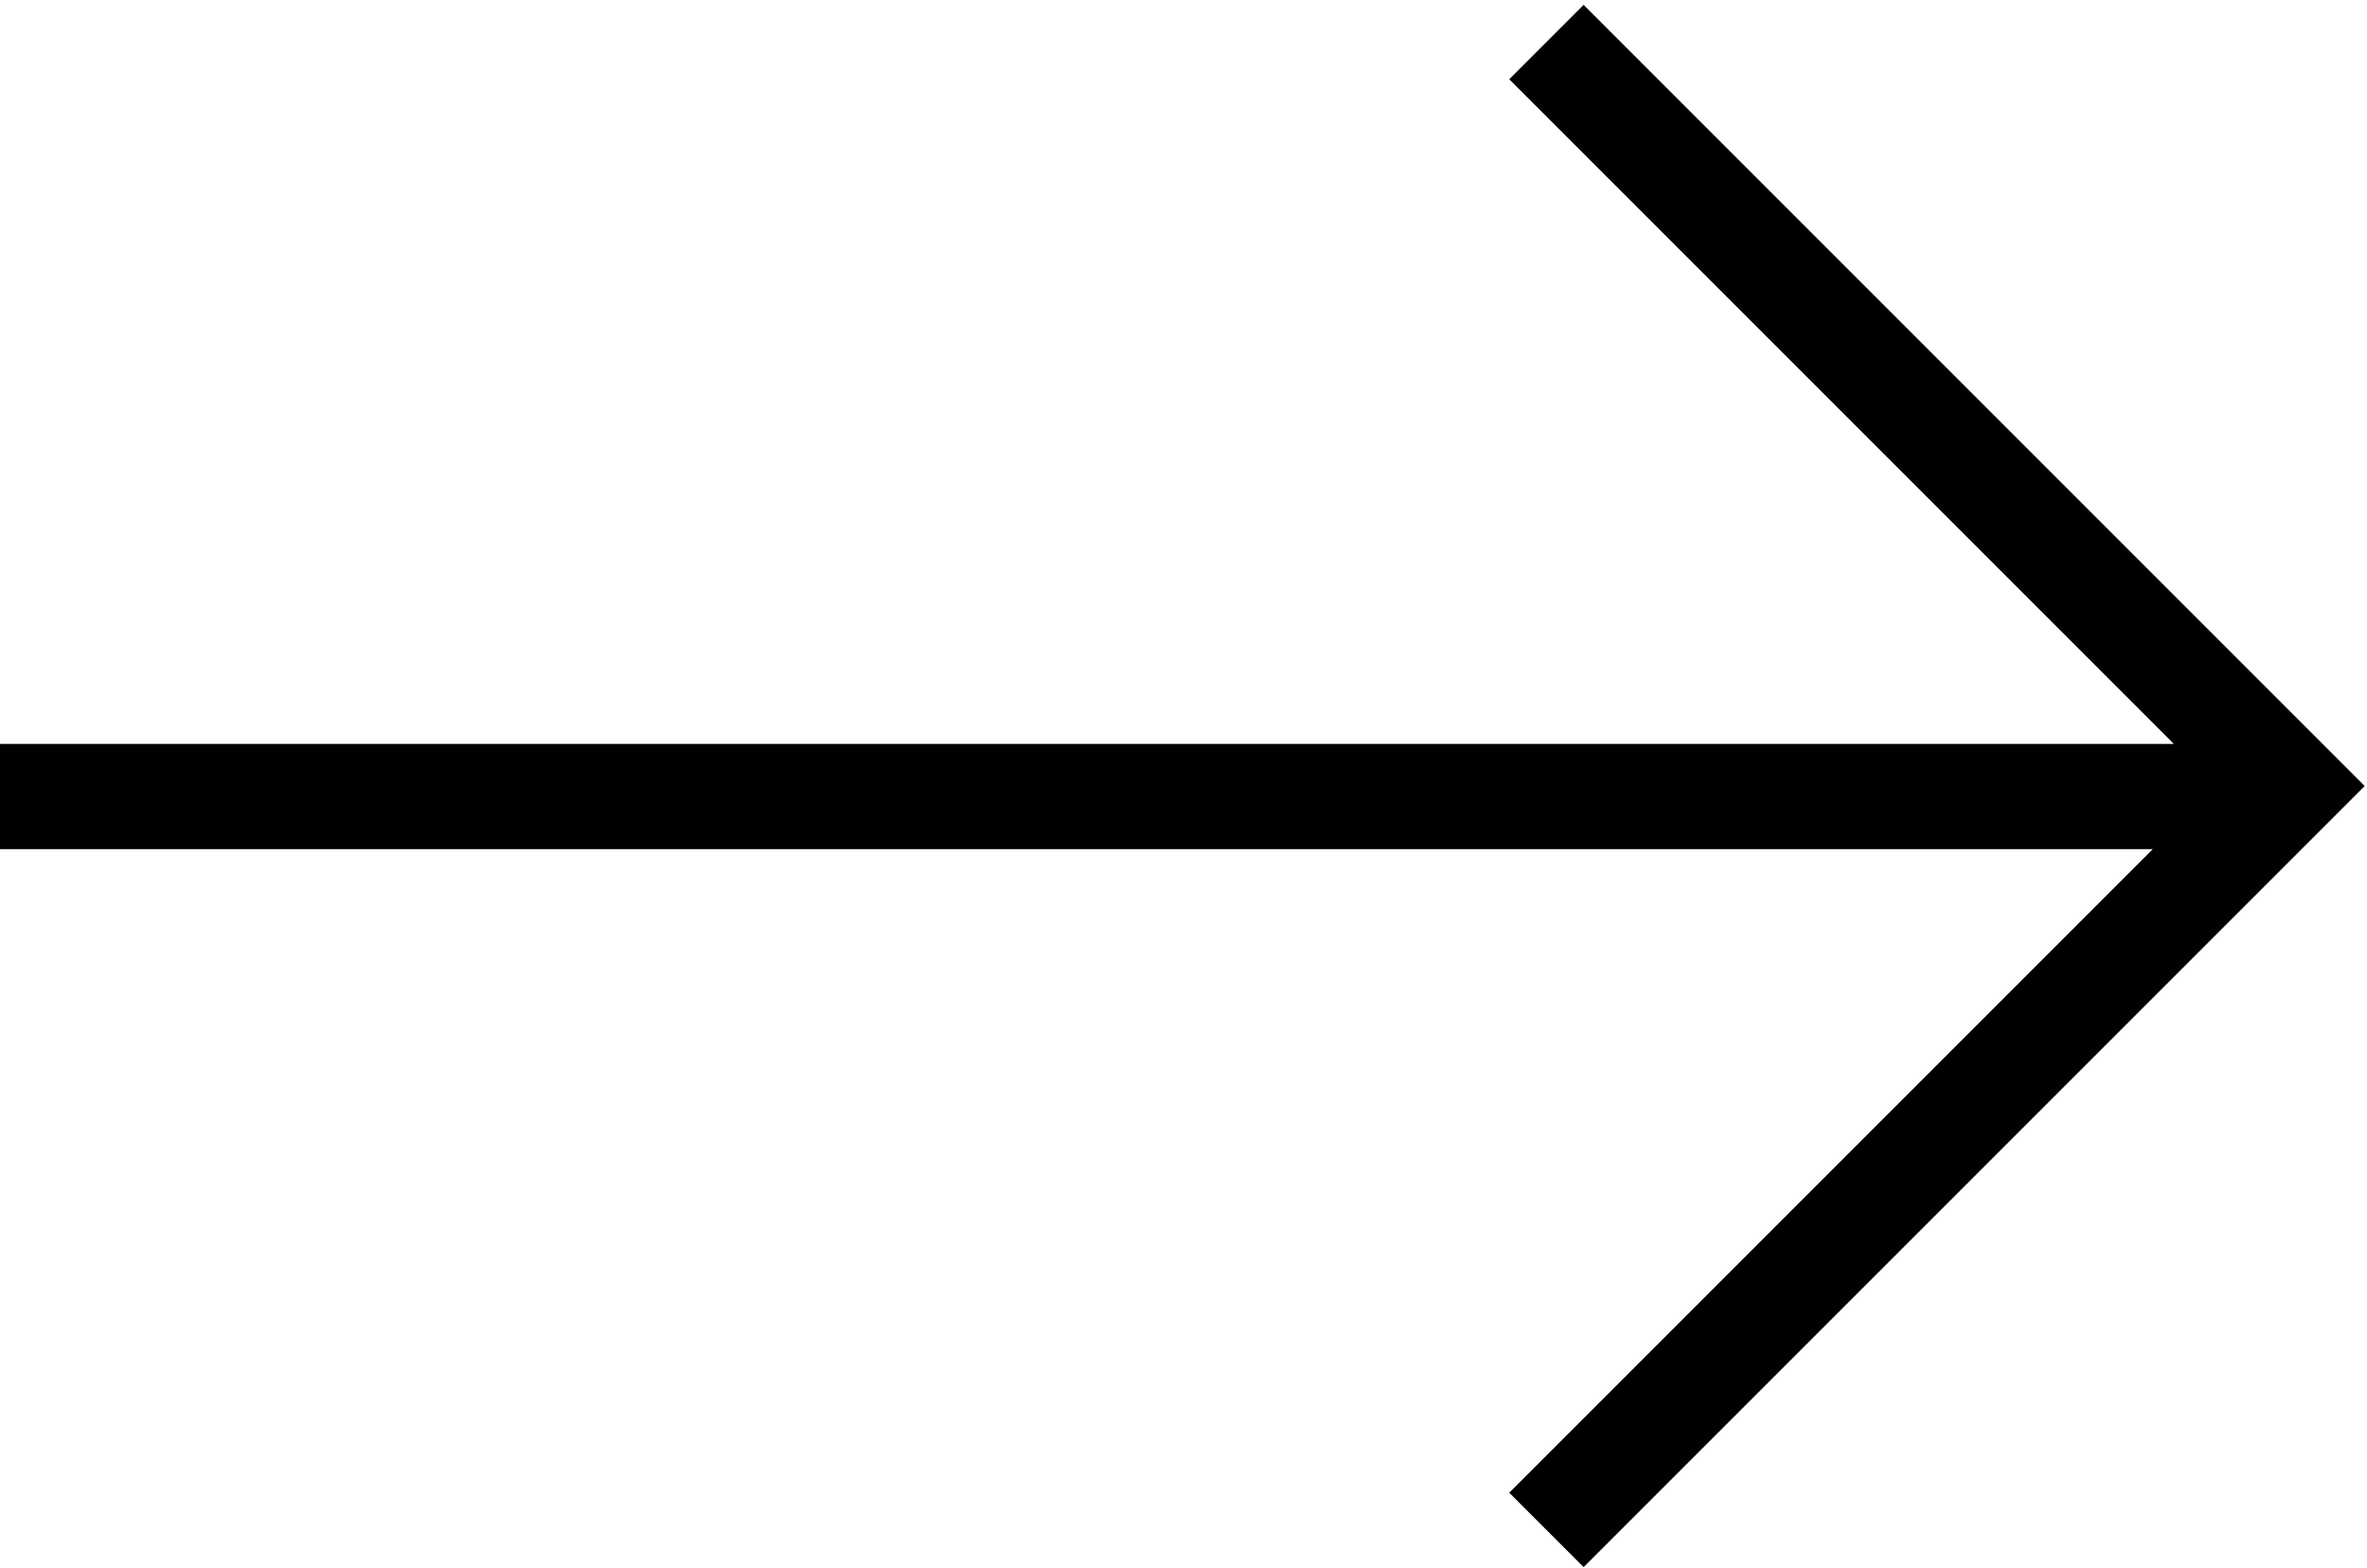
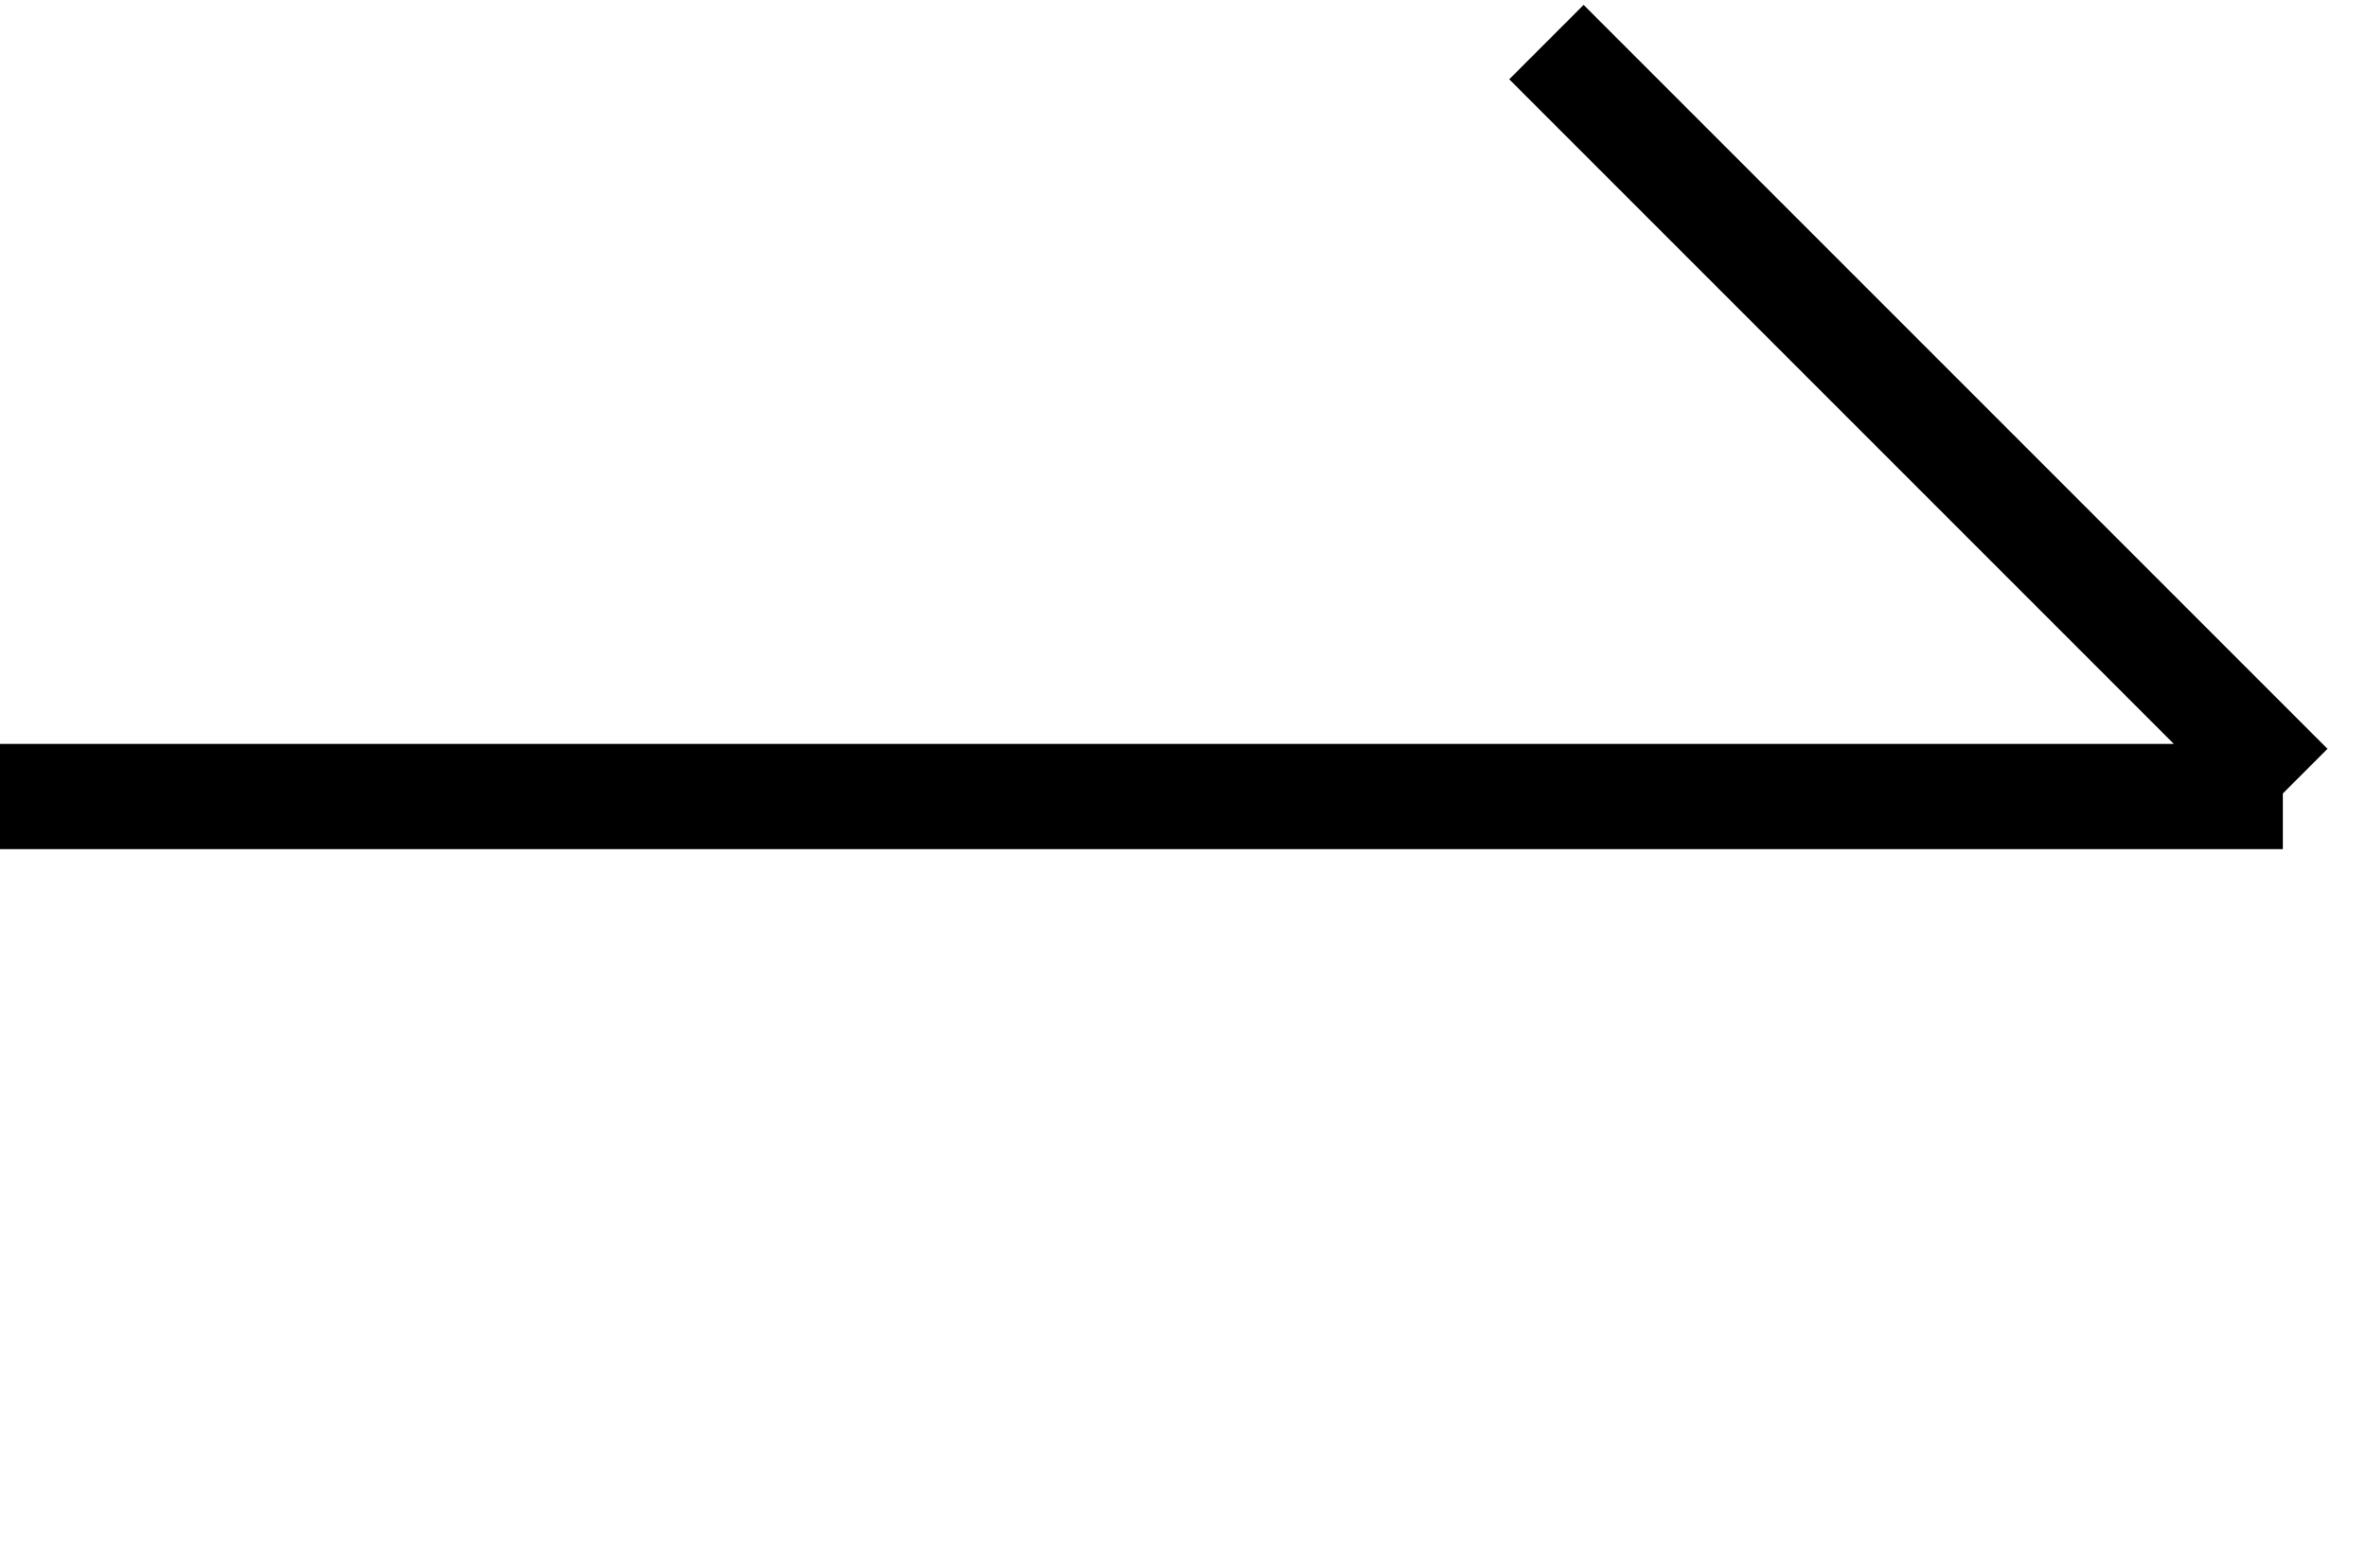
<svg xmlns="http://www.w3.org/2000/svg" width="225" height="149" viewBox="0 0 225 149" fill="none">
-   <path d="M147 4L217.711 74.711L147 145.421M217 75.711H0" stroke="black" stroke-width="10" />
+   <path d="M147 4L217.711 74.711M217 75.711H0" stroke="black" stroke-width="10" />
</svg>